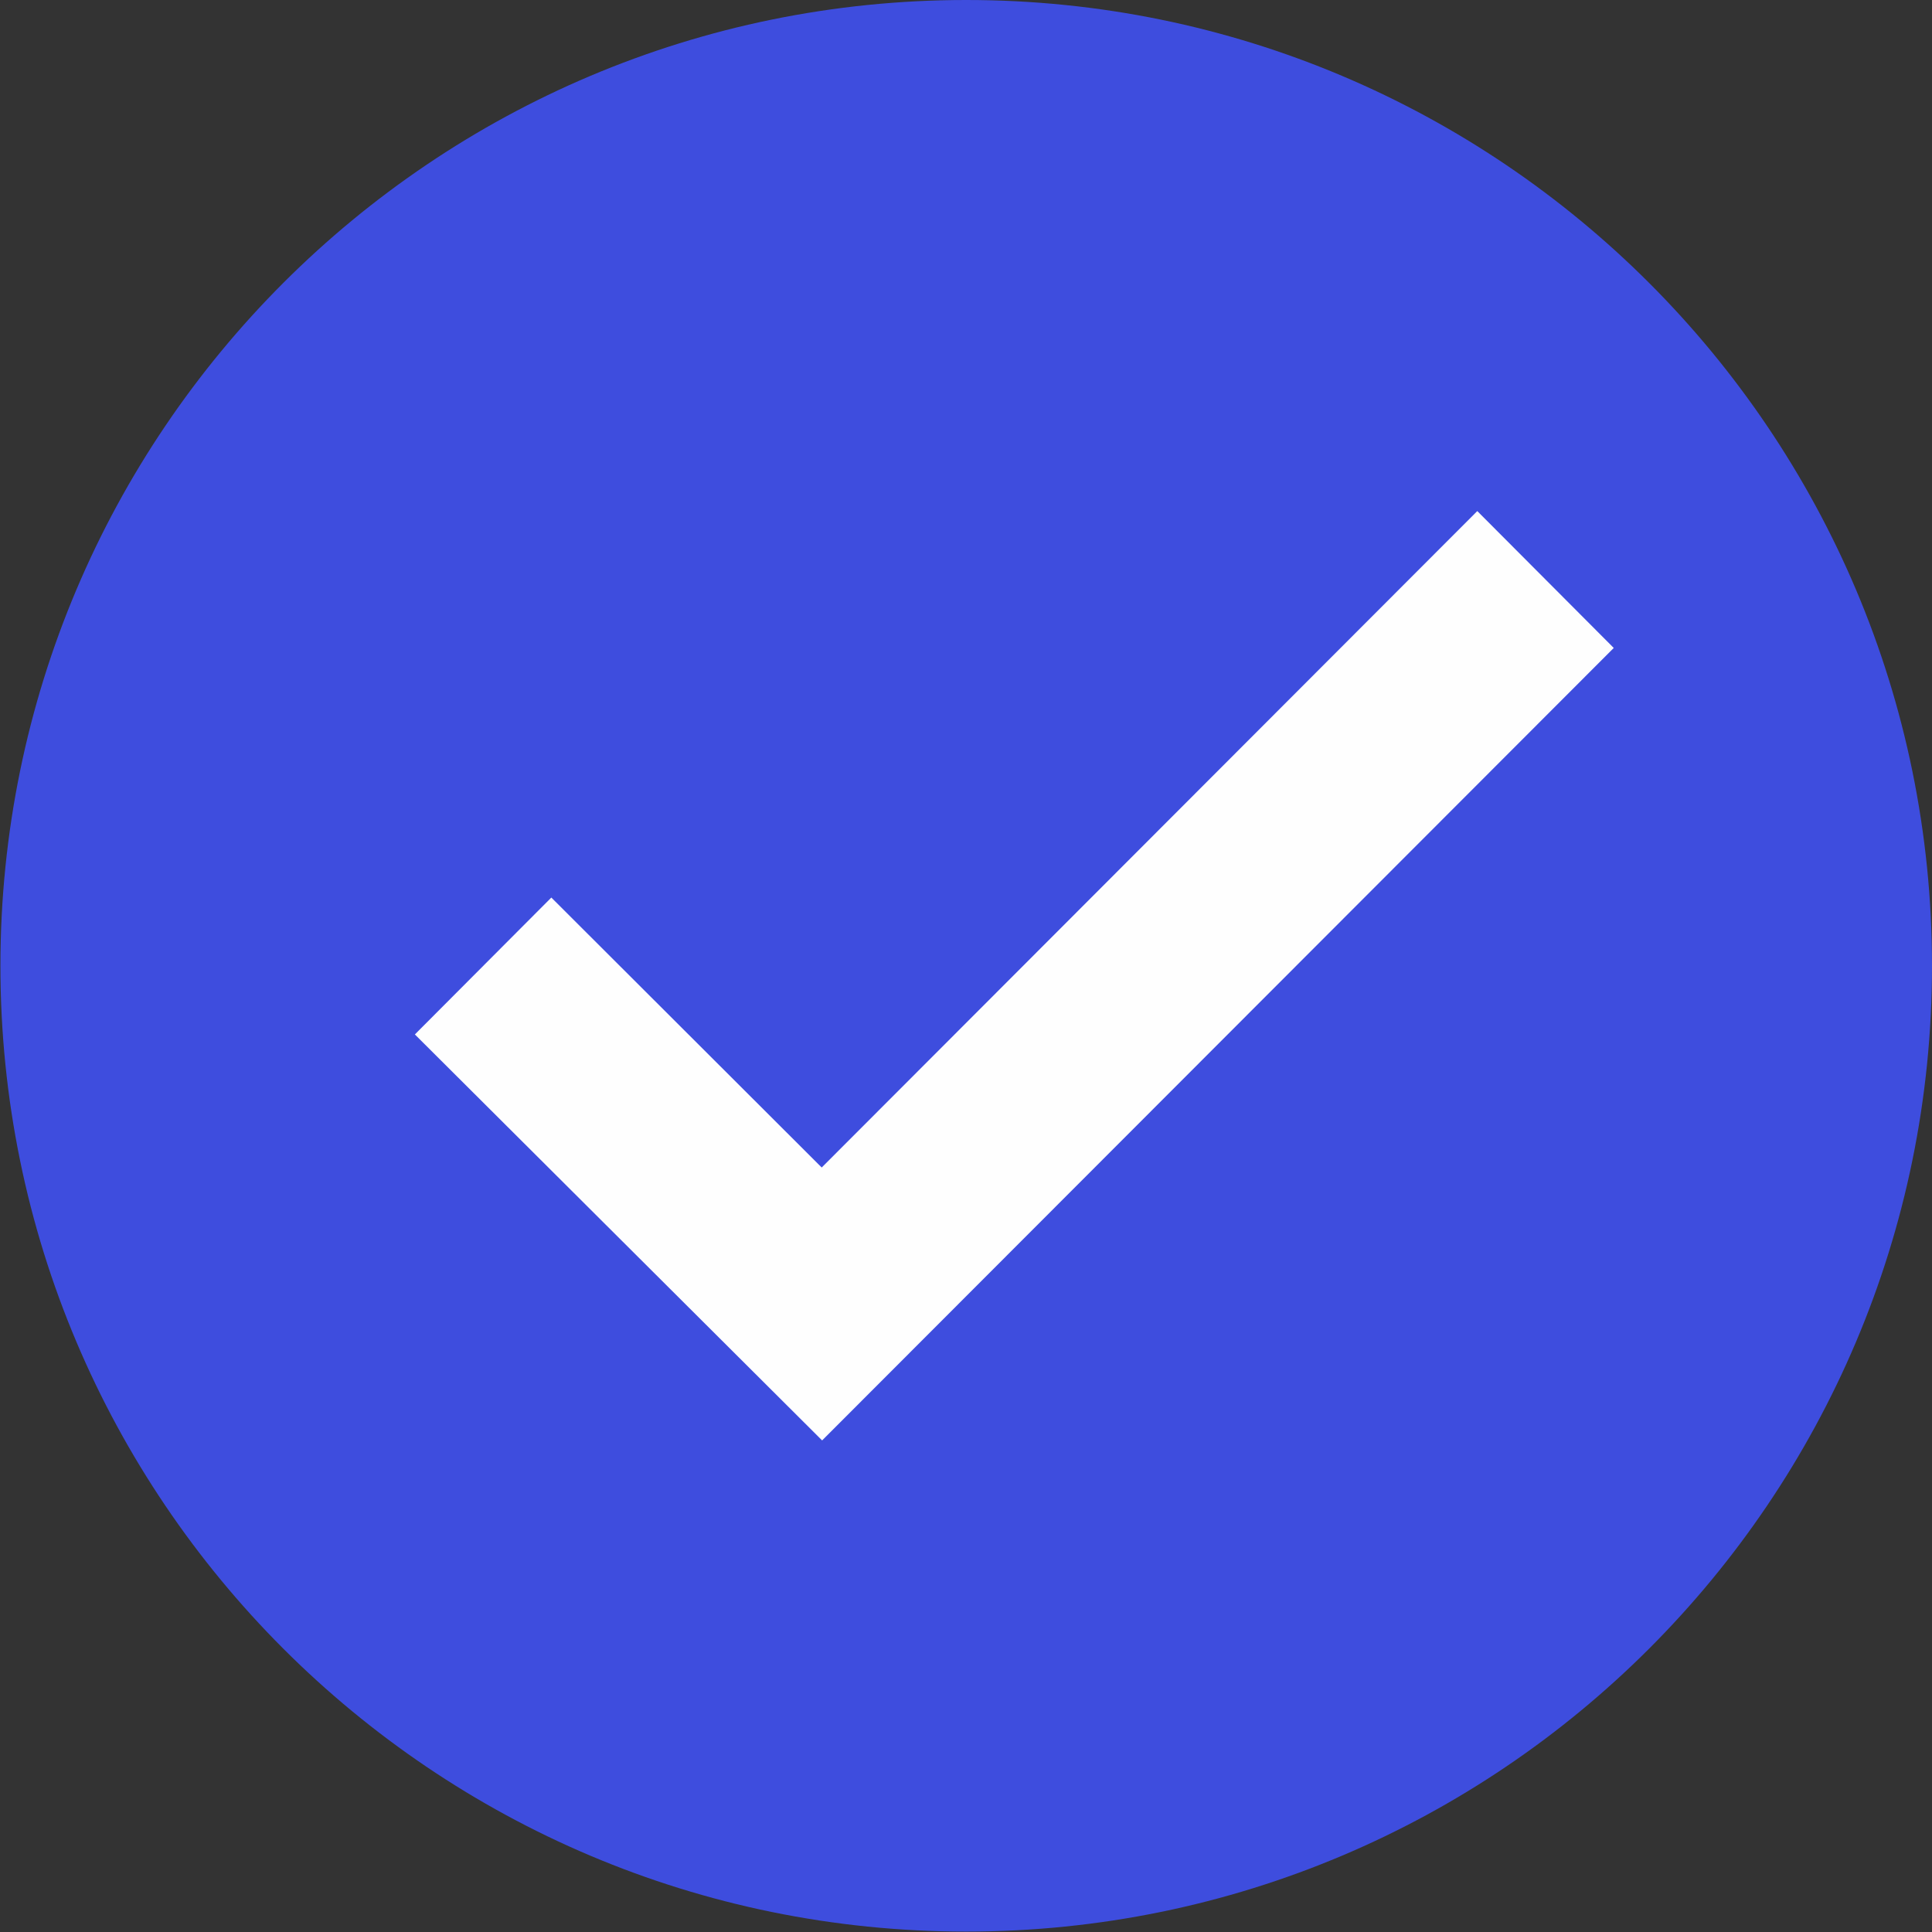
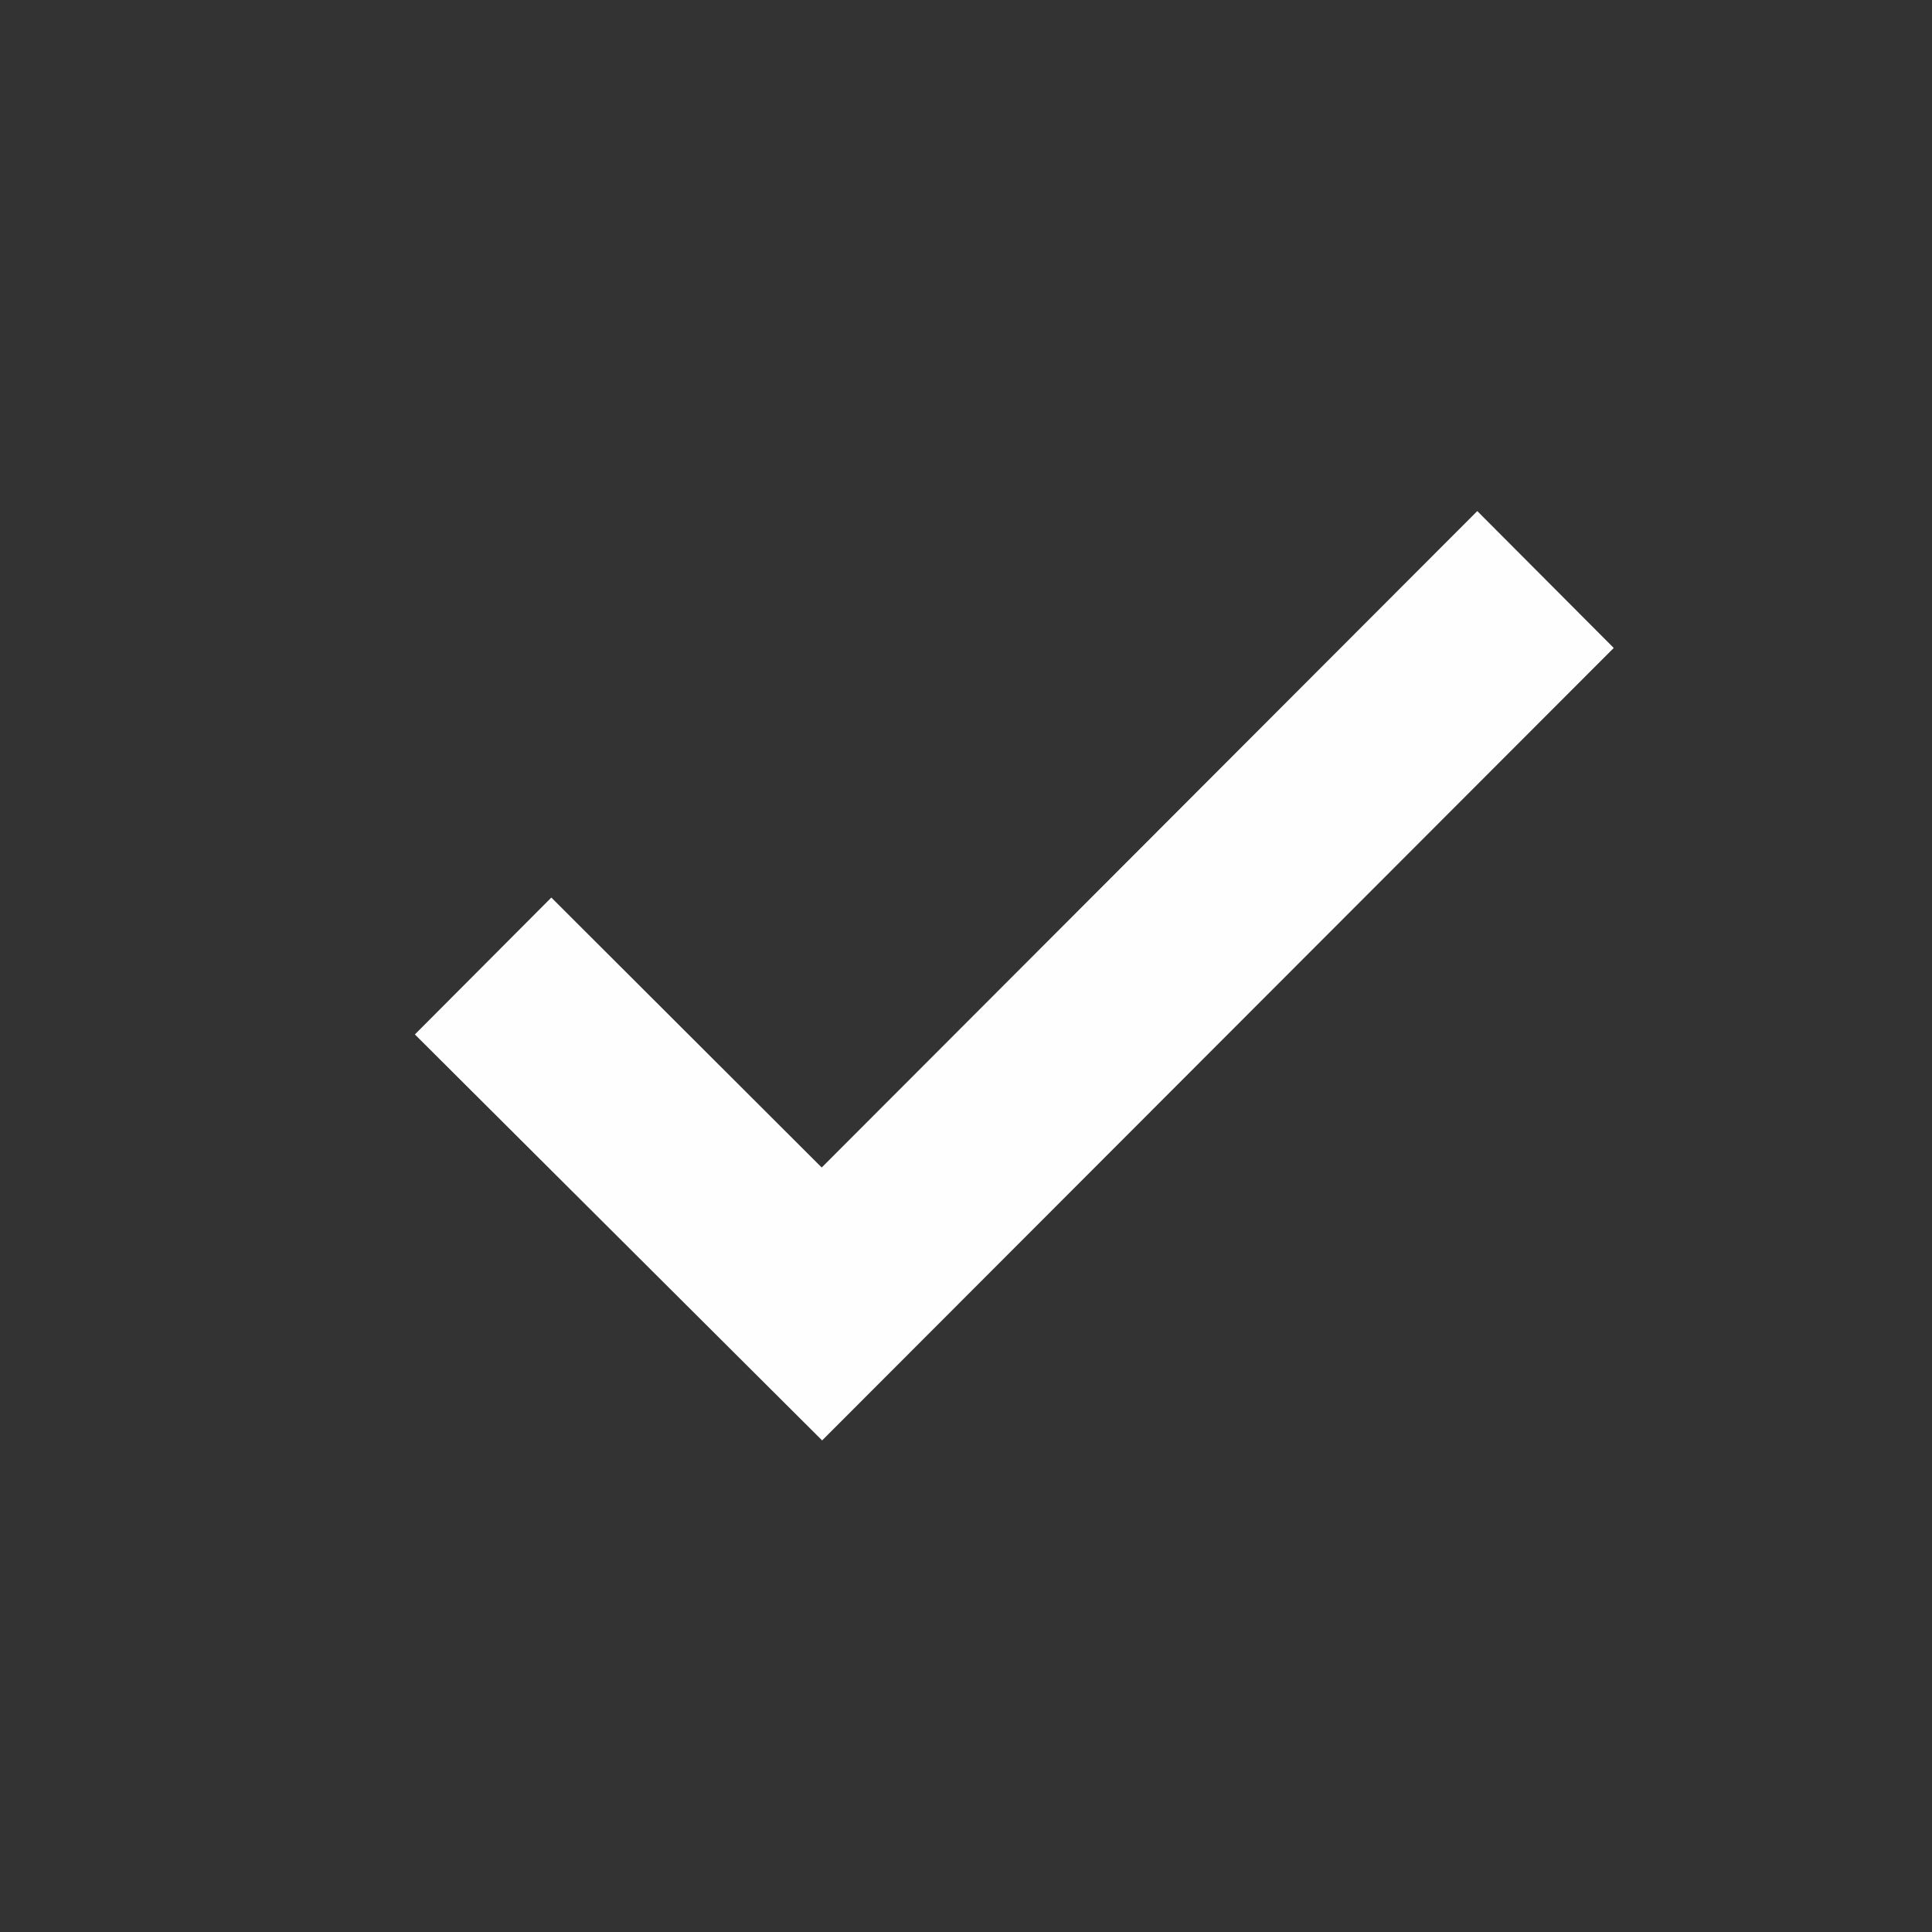
<svg xmlns="http://www.w3.org/2000/svg" xml:space="preserve" width="5.965mm" height="5.965mm" style="shape-rendering:geometricPrecision; text-rendering:geometricPrecision; image-rendering:optimizeQuality; fill-rule:evenodd; clip-rule:evenodd" viewBox="0 0 45.59 45.59">
  <rect x="0" y="0" width="45.59" height="45.59" fill="#333333" stroke="none" />
  <defs>
    <style type="text/css">  .fil1 {fill:#FEFEFE;fill-rule:nonzero} .fil0 {fill:#3E4DDE;fill-rule:nonzero}  </style>
  </defs>
  <g id="Слой_x0020_1">
    <g id="_2012424558080">
-       <path class="fil0" d="M45.59 22.79c0,12.59 -10.21,22.79 -22.79,22.79 -12.59,0 -22.79,-10.21 -22.79,-22.79 0,-12.59 10.21,-22.79 22.79,-22.79 12.59,0 22.79,10.21 22.79,22.79z" />
      <polygon class="fil1" points="34.86,12.06 19.39,27.55 13.01,21.18 9.79,24.41 19.4,33.99 38.08,15.29 " />
    </g>
  </g>
</svg>